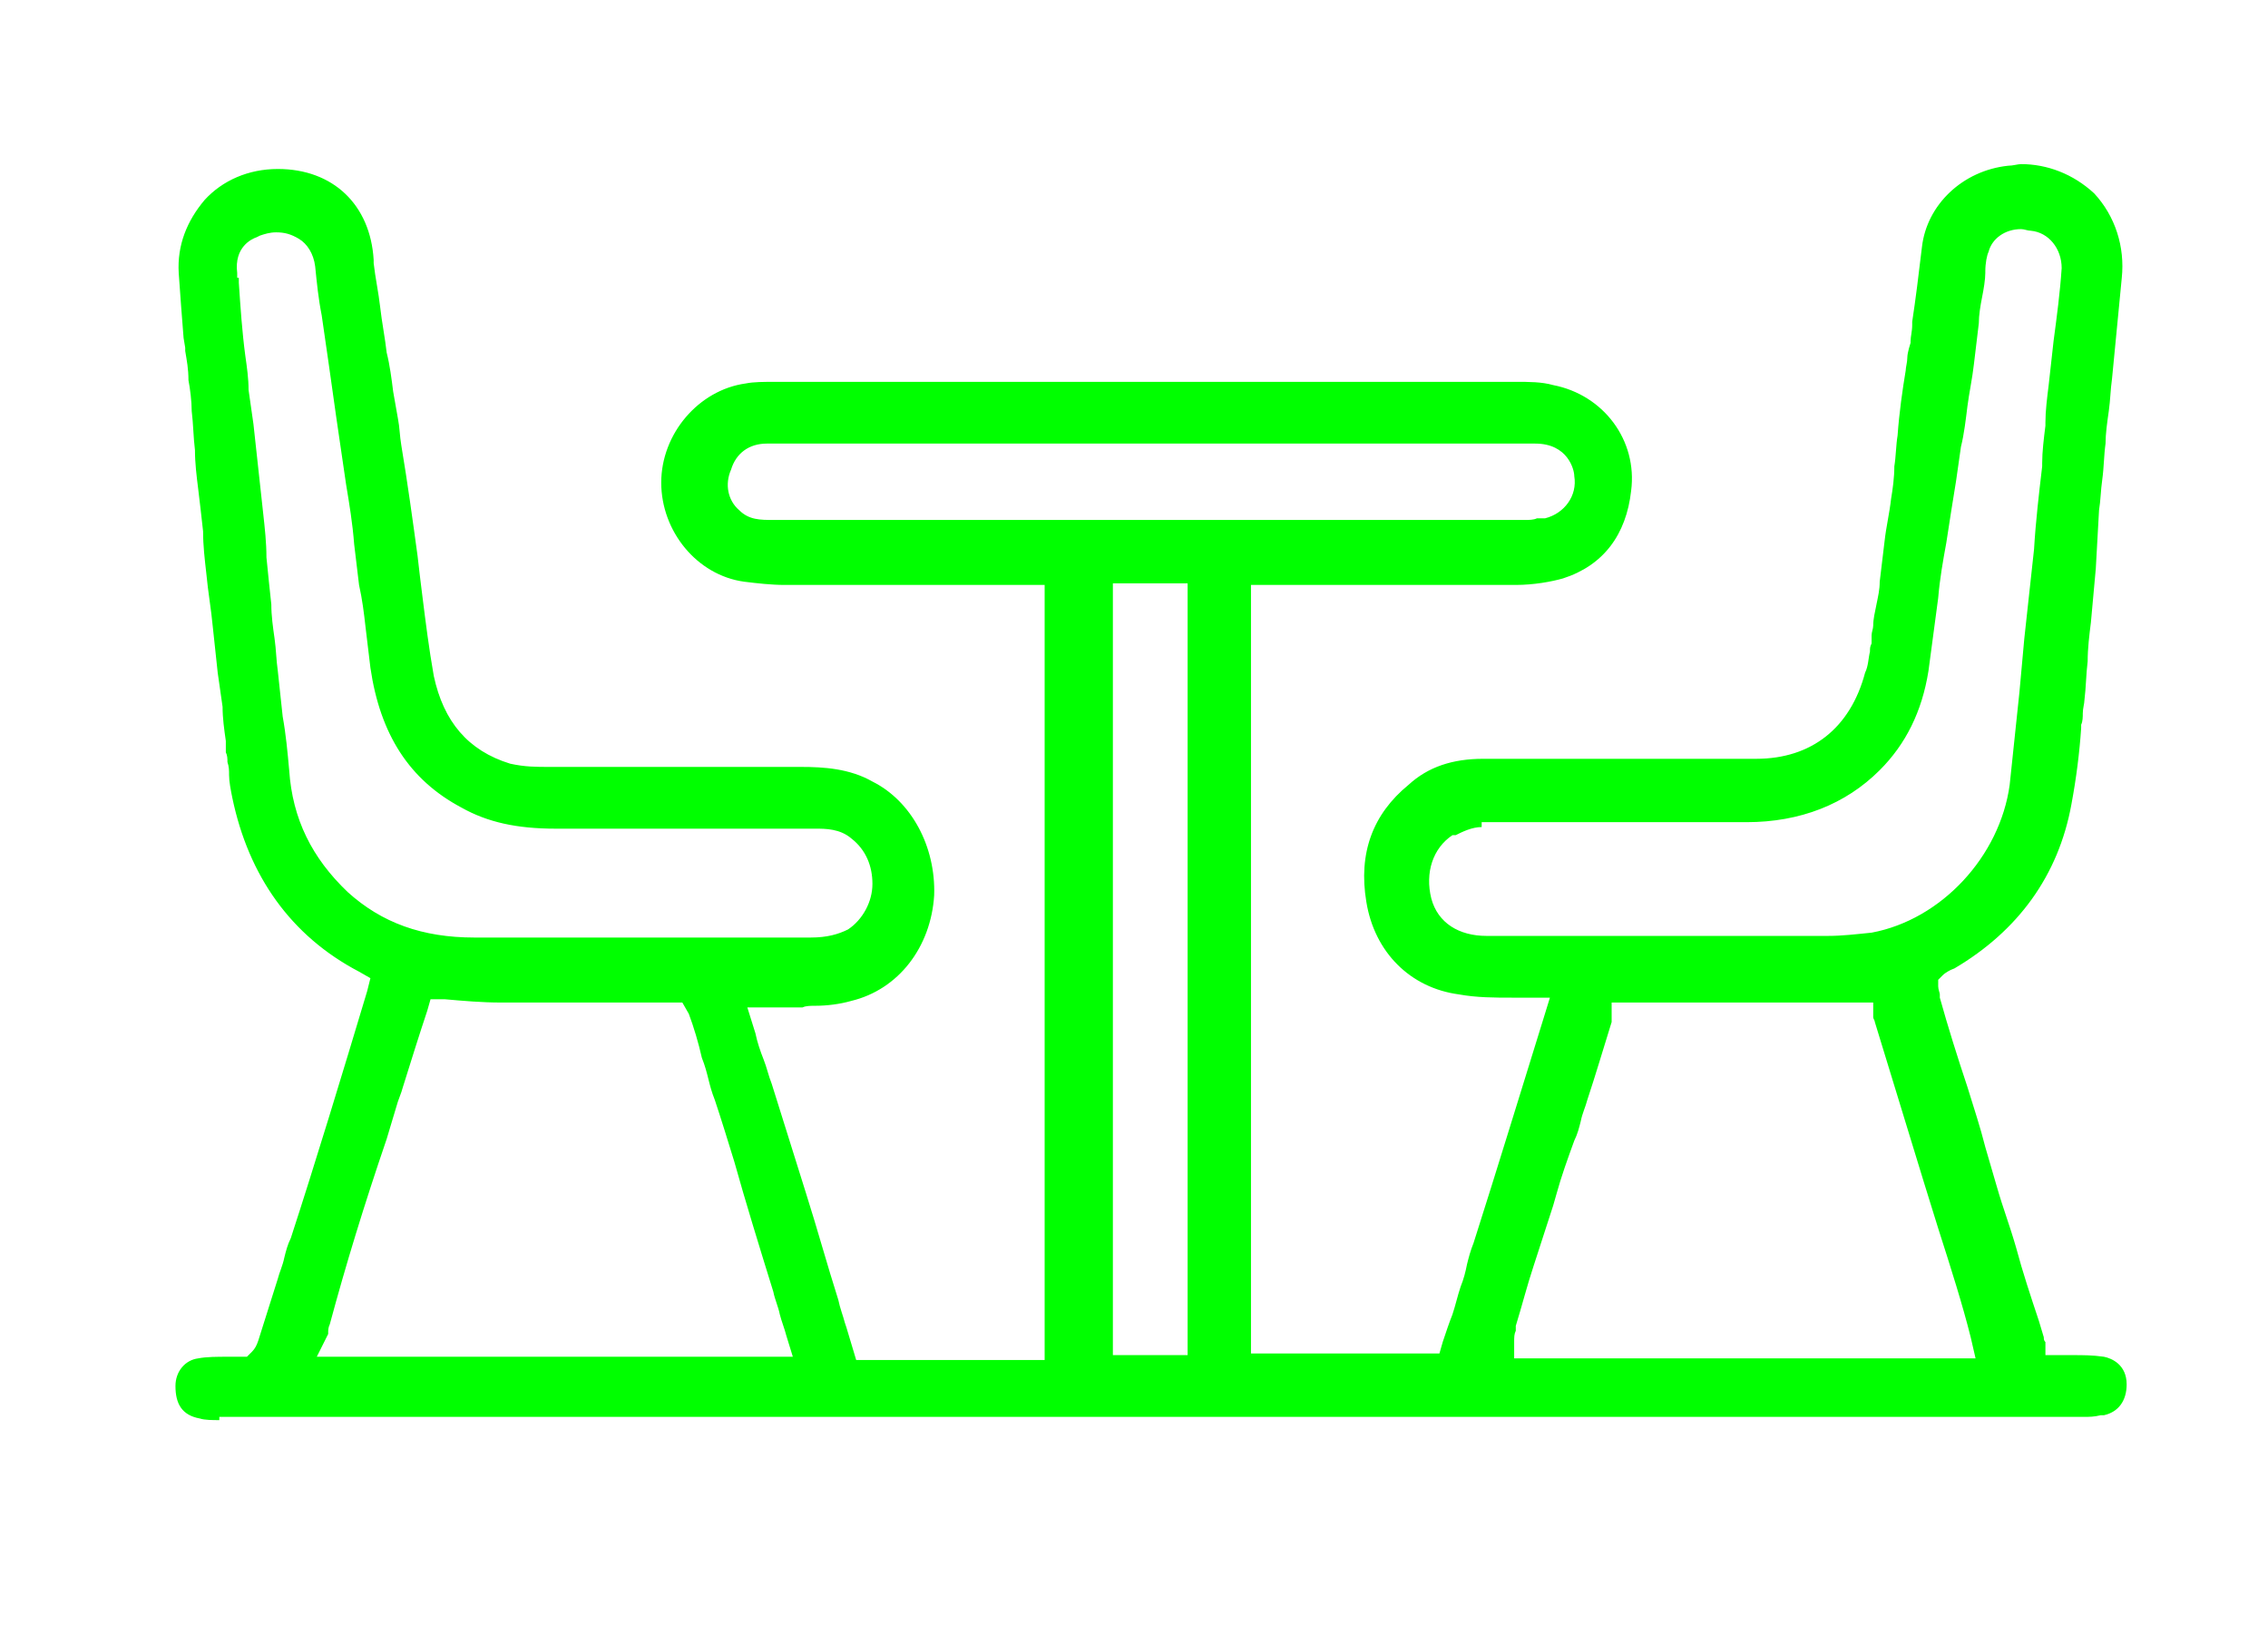
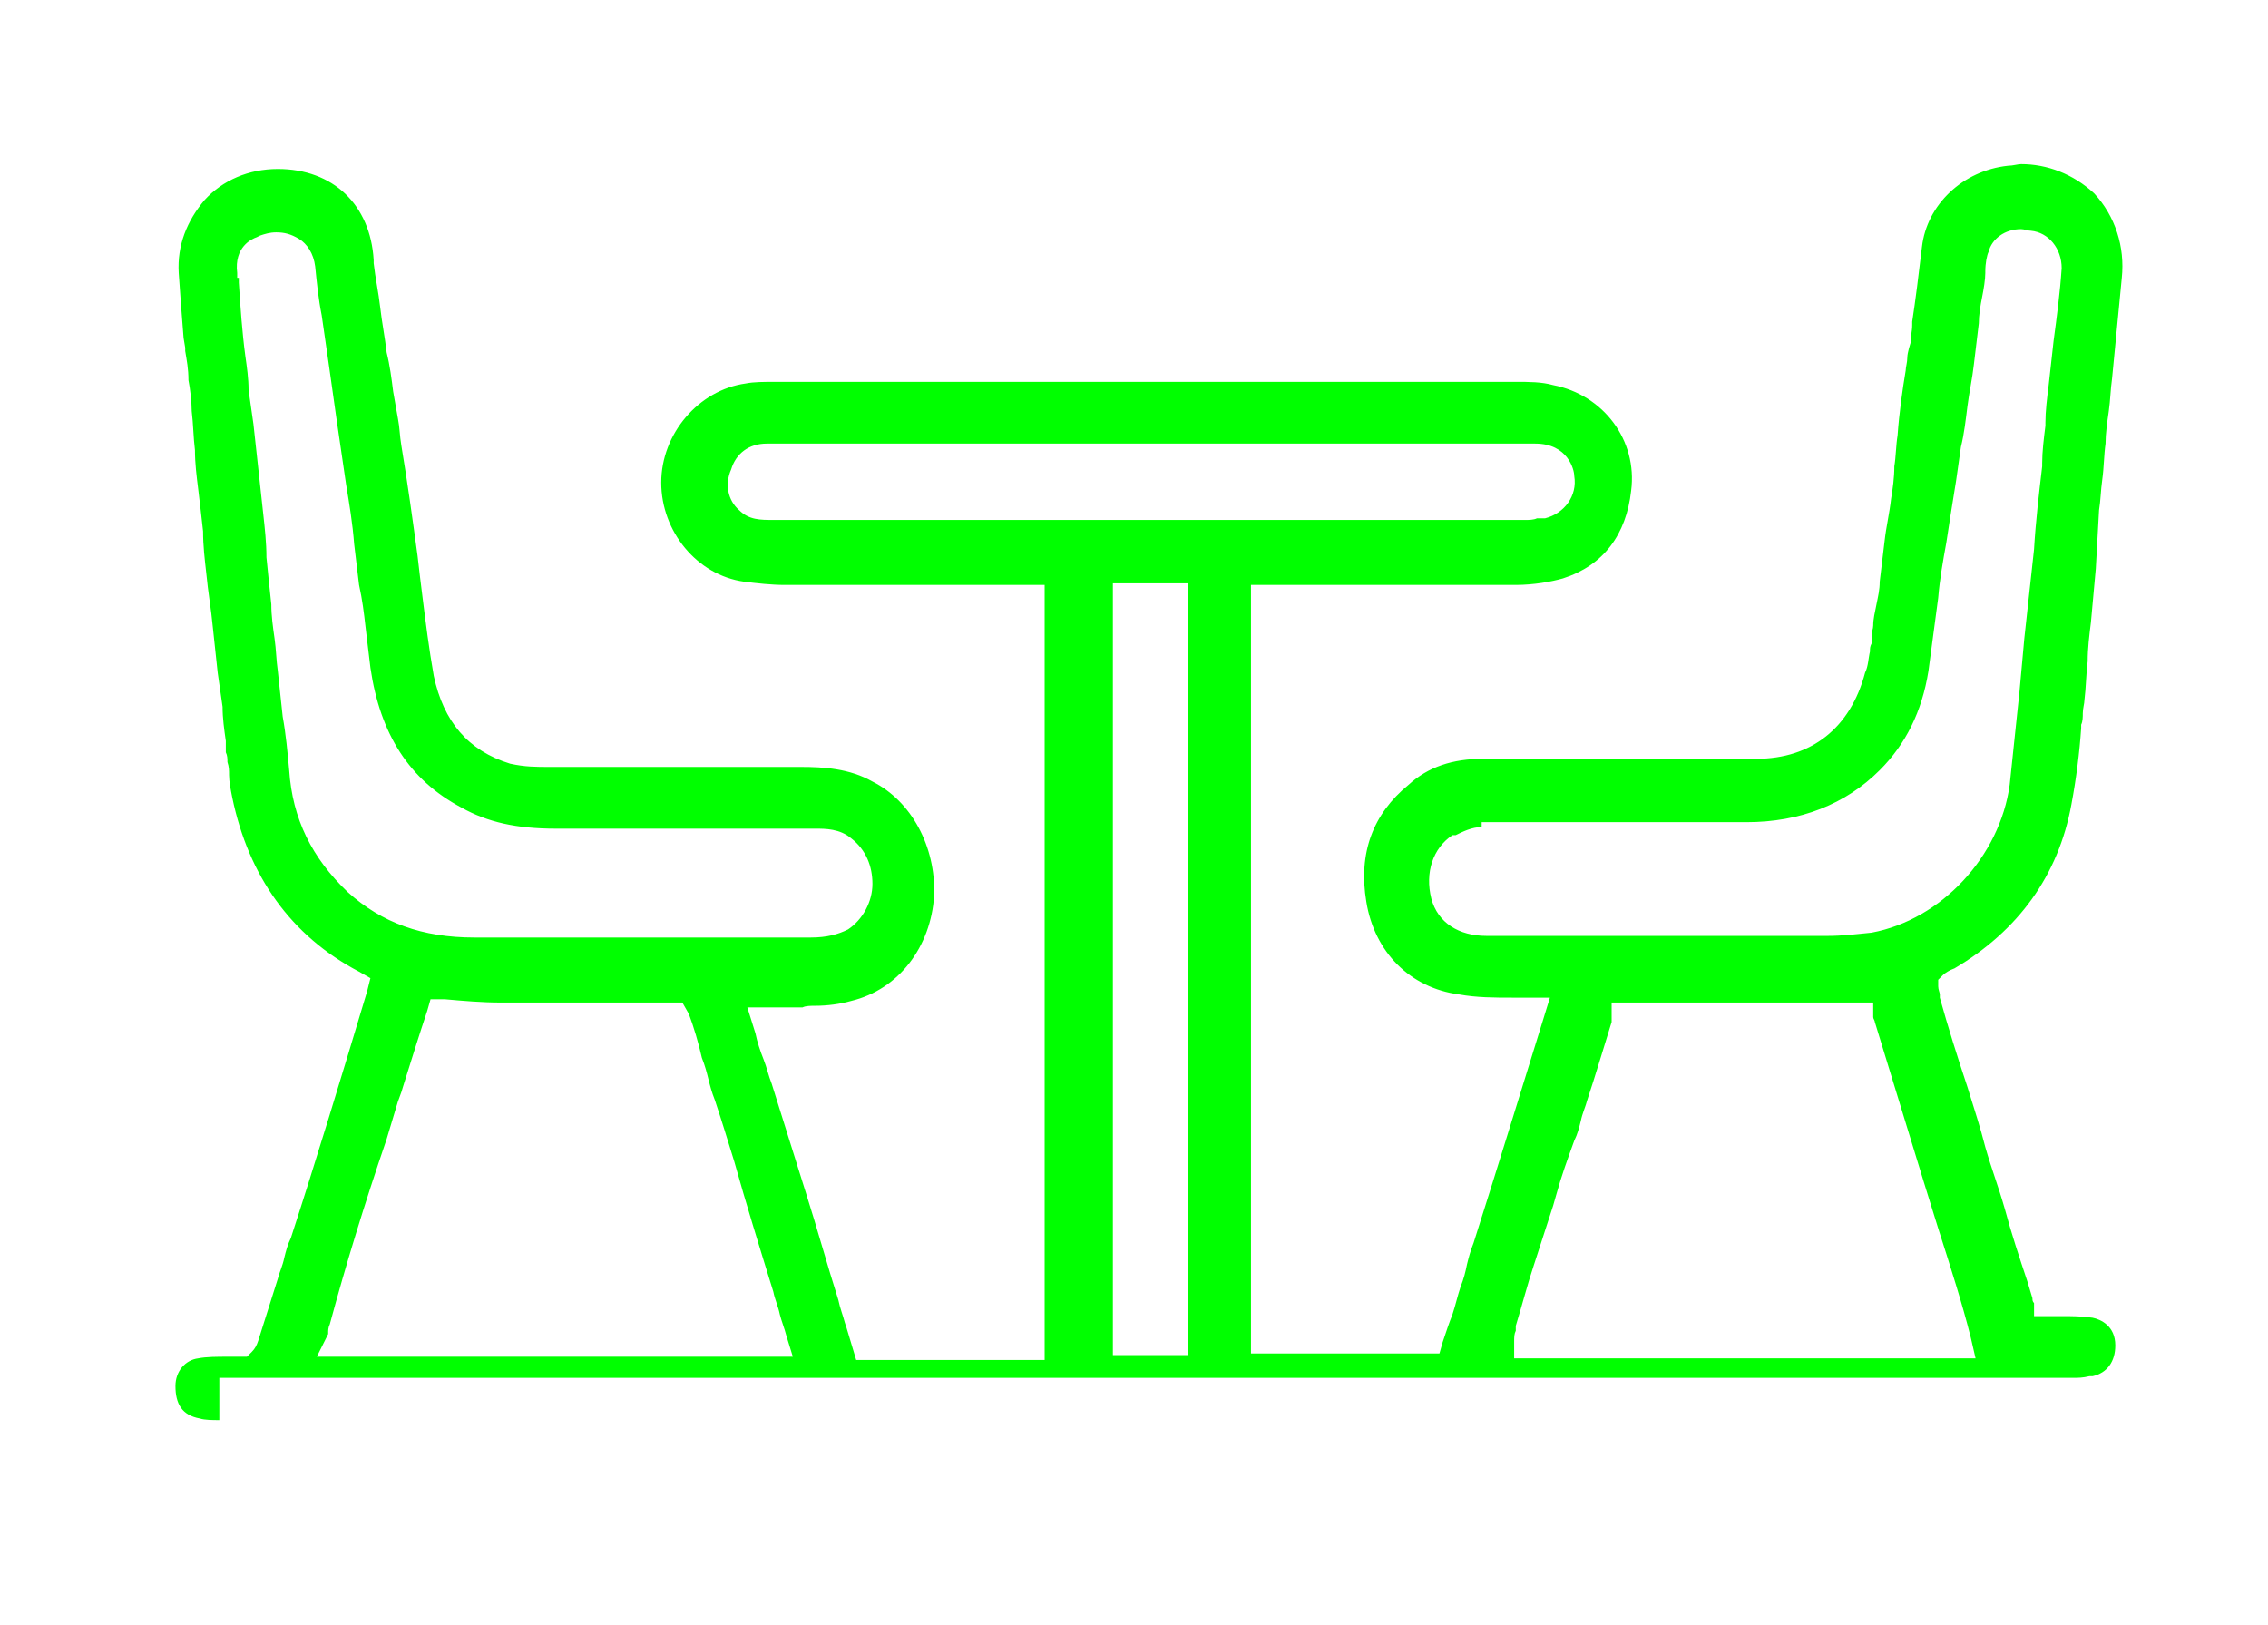
<svg xmlns="http://www.w3.org/2000/svg" id="Layer_1" x="0px" y="0px" viewBox="0 0 139.6 100" style="enable-background:new 0 0 139.6 100;" xml:space="preserve">
  <style type="text/css">	.st0{fill:#00FF00;}</style>
-   <path class="st0" d="M13.5,87.4c-0.4,0-0.9,0-1.2-0.1c-1.1-0.2-1.5-0.9-1.5-2c0-0.9,0.6-1.6,1.4-1.7c0.5-0.1,1.2-0.1,1.8-0.1h1.2 l0.3-0.3c0.2-0.2,0.3-0.4,0.4-0.7l1.2-3.8c0.1-0.4,0.3-0.8,0.4-1.3c0.1-0.4,0.2-0.8,0.4-1.2c1.5-4.6,3.2-10.2,4.7-15.2l0.2-0.8 l-0.7-0.4c-4.2-2.2-6.8-5.9-7.8-10.7c-0.1-0.5-0.2-1-0.2-1.4c0-0.3,0-0.5-0.1-0.8c0-0.2,0-0.4-0.1-0.6c0-0.2,0-0.3,0-0.5v-0.1l0-0.1 c-0.1-0.7-0.2-1.4-0.2-2.1c-0.1-0.7-0.2-1.4-0.3-2.1c-0.1-0.9-0.2-1.9-0.3-2.8c-0.1-1.1-0.3-2.2-0.4-3.3c-0.1-0.9-0.2-1.7-0.2-2.6 c-0.1-0.9-0.2-1.8-0.3-2.6c-0.1-0.8-0.2-1.6-0.2-2.4c-0.1-0.8-0.1-1.6-0.2-2.4c0-0.6-0.1-1.4-0.2-1.9c0-0.7-0.1-1.2-0.2-1.8l0-0.2 l-0.1-0.6c-0.1-1.2-0.2-2.6-0.3-4c-0.1-1.7,0.5-3.2,1.6-4.5c1.1-1.2,2.7-1.9,4.5-1.9c3.4,0,5.7,2.2,5.9,5.6l0,0.1l0,0.1 c0.1,0.9,0.3,1.8,0.4,2.7c0.1,0.9,0.3,1.9,0.4,2.8c0.2,0.8,0.3,1.6,0.4,2.4c0.1,0.6,0.2,1.1,0.3,1.7c0.1,0.5,0.1,1,0.2,1.6 c0.4,2.4,0.7,4.6,1,6.8c0.1,0.9,0.2,1.7,0.3,2.5c0.2,1.6,0.4,3.2,0.7,4.9c0.6,2.8,2.1,4.6,4.7,5.4c0.9,0.2,1.6,0.2,2.4,0.2h15.5 c1.4,0,3,0.1,4.4,0.9c2.4,1.2,3.9,4,3.8,7c-0.2,3.2-2.2,5.8-5.1,6.5c-0.7,0.2-1.5,0.3-2.2,0.3c-0.3,0-0.6,0-0.8,0.1H46l0.5,1.6 c0.1,0.5,0.3,1.1,0.5,1.6c0.2,0.5,0.3,1,0.5,1.5c0.7,2.2,1.4,4.5,2.1,6.7c0.7,2.2,1.3,4.4,2,6.6c0.1,0.5,0.3,1,0.4,1.4l0.1,0.3 l0.6,2h11.6V36h-16c-0.8,0-1.7-0.1-2.5-0.2c-2.9-0.4-5.1-3.1-5.1-6.1c0-3,2.3-5.7,5.2-6.1c0.5-0.1,1.1-0.1,1.9-0.1h45.5 c0.8,0,1.6,0,2.3,0.2c3.1,0.6,5.2,3.4,4.8,6.5c-0.3,2.7-1.7,4.6-4.2,5.4c-0.7,0.2-1.8,0.4-2.9,0.4H77v47.3h11.6l0.2-0.7 c0.2-0.6,0.4-1.2,0.6-1.7c0.2-0.6,0.3-1.1,0.5-1.7c0.2-0.5,0.3-0.9,0.4-1.4c0.1-0.4,0.2-0.8,0.4-1.3c1.5-4.7,2.9-9.3,4.3-13.8 l0.4-1.3h-2.3c-1.1,0-2.2,0-3.3-0.2c-3-0.4-5.2-2.6-5.7-5.7c-0.5-3,0.4-5.4,2.6-7.2c1.2-1.1,2.7-1.6,4.6-1.6h16.8 c3.4,0,5.8-1.9,6.7-5.3c0.2-0.4,0.2-0.9,0.3-1.3c0-0.2,0-0.3,0.1-0.5l0-0.1v-0.1c0-0.1,0-0.2,0-0.3c0-0.2,0.1-0.4,0.1-0.6 c0-0.4,0.1-0.8,0.2-1.3c0.1-0.5,0.2-0.9,0.2-1.4c0.1-0.8,0.2-1.7,0.3-2.5c0.1-0.9,0.3-1.7,0.4-2.6c0.1-0.6,0.2-1.3,0.2-2 c0.1-0.6,0.1-1.3,0.2-1.9c0.1-1.4,0.3-2.8,0.5-4c0-0.2,0.1-0.5,0.1-0.8c0-0.3,0.2-0.9,0.2-0.9v-0.1c0-0.3,0.1-0.6,0.1-1l0-0.2 c0.2-1.3,0.4-2.9,0.6-4.6c0.3-2.6,2.5-4.7,5.3-5c0.3,0,0.6-0.1,0.8-0.1c1.6,0,3.2,0.6,4.5,1.8c1.3,1.4,1.9,3.3,1.7,5.2 c-0.1,1-0.2,2.1-0.3,3.1c-0.1,1-0.2,2.1-0.3,3.1c-0.1,0.7-0.1,1.3-0.2,2c-0.1,0.7-0.2,1.4-0.2,2c-0.1,0.7-0.1,1.5-0.2,2.2 c-0.1,0.7-0.1,1.3-0.2,1.9L129,35l-0.3,3.3c-0.1,0.8-0.2,1.6-0.2,2.4c-0.1,0.8-0.1,1.6-0.2,2.4c0,0.2-0.1,0.5-0.1,0.8 c0,0.2,0,0.5-0.1,0.7l0,0.1l0,0.1c-0.1,1.5-0.3,3.1-0.6,4.7c-0.8,4.4-3.3,7.8-7.2,10.1c-0.3,0.1-0.6,0.3-0.7,0.4l-0.3,0.3v0.4 c0,0.2,0.1,0.4,0.1,0.5v0.1l0,0.1c0.5,1.8,1.1,3.7,1.7,5.5c0.4,1.3,0.8,2.5,1.1,3.7l0.7,2.4c0.2,0.7,0.4,1.3,0.6,1.9 c0.2,0.6,0.4,1.2,0.6,1.9c0.4,1.5,0.9,3,1.4,4.5l0.3,1c0,0.1,0,0.2,0.1,0.3v0.8h1.7c0.6,0,1.2,0,1.9,0.1c0.5,0.1,1.4,0.5,1.4,1.7 c0,1-0.5,1.7-1.4,1.9l-0.2,0c-0.4,0.1-0.7,0.1-1,0.1H13.5z M99.2,62.9c-0.5,1.6-1,3.3-1.5,4.8c-0.1,0.4-0.3,0.8-0.4,1.3 c-0.1,0.4-0.2,0.8-0.4,1.2c-0.4,1.1-0.8,2.2-1.1,3.3l-0.2,0.7c-0.4,1.2-0.8,2.5-1.2,3.7c-0.4,1.2-0.7,2.4-1.1,3.7l0,0.1v0.2 c-0.1,0.2-0.1,0.4-0.1,0.7v1h28.4l-0.3-1.3c-0.5-2-1.2-4.2-2-6.7l-0.9-2.9l-3-9.8c0-0.1-0.1-0.2-0.1-0.3v-0.9h-4.8c-1.7,0-3.3,0-5,0 c-1.7,0-3.3,0-5,0h-1.3V62.9z M20.3,81.5c-0.1,0.2-0.1,0.4-0.1,0.5c0,0,0,0.1,0,0.1l-0.7,1.4l1.6,0h27.7l-0.4-1.3 c-0.1-0.4-0.3-0.9-0.4-1.3c-0.1-0.5-0.3-0.9-0.4-1.4c-0.9-2.9-1.7-5.5-2.4-8c-0.4-1.3-0.8-2.6-1.2-3.8c-0.2-0.5-0.3-0.9-0.4-1.3 c-0.1-0.4-0.2-0.8-0.4-1.3c-0.2-0.9-0.5-1.9-0.8-2.7L42,61.7H30.8c-1.1,0-2.3-0.1-3.4-0.2l-0.9,0l-0.2,0.7c-0.5,1.5-1,3.1-1.5,4.7 c-0.1,0.4-0.3,0.8-0.4,1.2c-0.2,0.7-0.4,1.3-0.6,2C22.4,74.2,21.3,77.8,20.3,81.5z M68.5,83.4h4.6V35.9h-4.6V83.4z M91.2,50.9 c-0.6,0-1.2,0.3-1.6,0.5l-0.1,0l-0.1,0c-1.2,0.8-1.7,2.3-1.3,3.9c0.4,1.5,1.7,2.3,3.4,2.3h21c0.9,0,1.7-0.1,2.7-0.2 c4.3-0.8,7.9-4.7,8.5-9.1l0.6-5.7l0.3-3.3l0.6-5.5c0.1-1.7,0.3-3.4,0.5-5.1l0-0.1v-0.1c0-0.7,0.1-1.5,0.2-2.3l0-0.1v-0.1 c0-0.7,0.1-1.5,0.2-2.3l0.3-2.7c0.2-1.5,0.4-3,0.5-4.5c0-1.2-0.8-2.2-1.9-2.3c-0.2,0-0.4-0.1-0.6-0.1c-1,0-1.8,0.6-2,1.4 c-0.1,0.2-0.2,0.7-0.2,1.2v0.1c0,0.4-0.1,1-0.2,1.5c-0.1,0.5-0.2,1.1-0.2,1.6c-0.1,0.8-0.2,1.7-0.3,2.5c-0.1,0.9-0.3,1.8-0.4,2.6 c-0.1,0.8-0.2,1.7-0.4,2.5c-0.1,0.7-0.2,1.4-0.3,2.1c-0.1,0.6-0.5,3.1-0.6,3.8c-0.2,1.1-0.4,2.2-0.5,3.4l-0.6,4.5 c-0.4,2.5-1.4,4.5-3,6.1c-2.1,2.1-4.9,3.2-8.2,3.2H91.2z M14.7,17.1l0,0.3c0.1,1.5,0.2,3,0.4,4.5c0.1,0.7,0.2,1.4,0.2,2.1 c0.1,0.7,0.2,1.4,0.3,2.1l0.6,5.5c0.1,0.9,0.2,1.8,0.2,2.7c0.1,1,0.2,2,0.3,2.9c0,0.7,0.1,1.4,0.2,2.1c0.1,0.7,0.1,1.3,0.2,2 l0.3,2.8c0.2,1.1,0.3,2.2,0.4,3.3c0.2,3,1.4,5.4,3.6,7.5c2.1,1.9,4.6,2.8,7.8,2.8h20.7c1,0,1.7-0.2,2.3-0.5c0.9-0.6,1.5-1.7,1.5-2.8 c0-1.1-0.4-2.1-1.3-2.8c-0.7-0.6-1.6-0.6-2.2-0.6h-16c-2.4,0-4.2-0.4-5.8-1.3c-3.2-1.7-5-4.5-5.6-8.6l-0.3-2.5 c-0.1-0.9-0.2-1.7-0.4-2.6c-0.1-0.8-0.2-1.7-0.3-2.5c-0.1-1.3-0.3-2.5-0.5-3.7l-0.6-4.1c-0.3-2.1-0.6-4.3-0.9-6.3 c-0.2-1-0.3-2-0.4-3c-0.1-0.8-0.5-1.4-1-1.7c-0.5-0.3-0.9-0.4-1.4-0.4c-0.4,0-0.7,0.1-1,0.2l-0.2,0.1c-0.3,0.1-1.4,0.6-1.2,2.2V17.1 z M45.5,31.4c0.6,0.6,1.3,0.6,2.1,0.6h46.3c0.2,0,0.5,0,0.7-0.1c0.1,0,0.1,0,0.2,0l0.1,0l0.2,0c1.2-0.3,2-1.4,1.8-2.6 c0-0.4-0.4-2-2.4-2H47.2c-1.1,0-1.9,0.6-2.2,1.6C44.6,29.8,44.8,30.8,45.5,31.4z" />
+   <path class="st0" d="M13.5,87.4c-0.4,0-0.9,0-1.2-0.1c-1.1-0.2-1.5-0.9-1.5-2c0-0.9,0.6-1.6,1.4-1.7c0.5-0.1,1.2-0.1,1.8-0.1h1.2 l0.3-0.3c0.2-0.2,0.3-0.4,0.4-0.7l1.2-3.8c0.1-0.4,0.3-0.8,0.4-1.3c0.1-0.4,0.2-0.8,0.4-1.2c1.5-4.6,3.2-10.2,4.7-15.2l0.2-0.8 l-0.7-0.4c-4.2-2.2-6.8-5.9-7.8-10.7c-0.1-0.5-0.2-1-0.2-1.4c0-0.3,0-0.5-0.1-0.8c0-0.2,0-0.4-0.1-0.6c0-0.2,0-0.3,0-0.5v-0.1l0-0.1 c-0.1-0.7-0.2-1.4-0.2-2.1c-0.1-0.7-0.2-1.4-0.3-2.1c-0.1-0.9-0.2-1.9-0.3-2.8c-0.1-1.1-0.3-2.2-0.4-3.3c-0.1-0.9-0.2-1.7-0.2-2.6 c-0.1-0.9-0.2-1.8-0.3-2.6c-0.1-0.8-0.2-1.6-0.2-2.4c-0.1-0.8-0.1-1.6-0.2-2.4c0-0.6-0.1-1.4-0.2-1.9c0-0.7-0.1-1.2-0.2-1.8l0-0.2 l-0.1-0.6c-0.1-1.2-0.2-2.6-0.3-4c-0.1-1.7,0.5-3.2,1.6-4.5c1.1-1.2,2.7-1.9,4.5-1.9c3.4,0,5.7,2.2,5.9,5.6l0,0.1l0,0.1 c0.1,0.9,0.3,1.8,0.4,2.7c0.1,0.9,0.3,1.9,0.4,2.8c0.2,0.8,0.3,1.6,0.4,2.4c0.1,0.6,0.2,1.1,0.3,1.7c0.1,0.5,0.1,1,0.2,1.6 c0.4,2.4,0.7,4.6,1,6.8c0.1,0.9,0.2,1.7,0.3,2.5c0.2,1.6,0.4,3.2,0.7,4.9c0.6,2.8,2.1,4.6,4.7,5.4c0.9,0.2,1.6,0.2,2.4,0.2h15.5 c1.4,0,3,0.1,4.4,0.9c2.4,1.2,3.9,4,3.8,7c-0.2,3.2-2.2,5.8-5.1,6.5c-0.7,0.2-1.5,0.3-2.2,0.3c-0.3,0-0.6,0-0.8,0.1H46l0.5,1.6 c0.1,0.5,0.3,1.1,0.5,1.6c0.2,0.5,0.3,1,0.5,1.5c0.7,2.2,1.4,4.5,2.1,6.7c0.7,2.2,1.3,4.4,2,6.6c0.1,0.5,0.3,1,0.4,1.4l0.1,0.3 l0.6,2h11.6V36h-16c-0.8,0-1.7-0.1-2.5-0.2c-2.9-0.4-5.1-3.1-5.1-6.1c0-3,2.3-5.7,5.2-6.1c0.5-0.1,1.1-0.1,1.9-0.1h45.5 c0.8,0,1.6,0,2.3,0.2c3.1,0.6,5.2,3.4,4.8,6.5c-0.3,2.7-1.7,4.6-4.2,5.4c-0.7,0.2-1.8,0.4-2.9,0.4H77v47.3h11.6l0.2-0.7 c0.2-0.6,0.4-1.2,0.6-1.7c0.2-0.6,0.3-1.1,0.5-1.7c0.2-0.5,0.3-0.9,0.4-1.4c0.1-0.4,0.2-0.8,0.4-1.3c1.5-4.7,2.9-9.3,4.3-13.8 l0.4-1.3h-2.3c-1.1,0-2.2,0-3.3-0.2c-3-0.4-5.2-2.6-5.7-5.7c-0.5-3,0.4-5.4,2.6-7.2c1.2-1.1,2.7-1.6,4.6-1.6h16.8 c3.4,0,5.8-1.9,6.7-5.3c0.2-0.4,0.2-0.9,0.3-1.3c0-0.2,0-0.3,0.1-0.5l0-0.1v-0.1c0-0.1,0-0.2,0-0.3c0-0.2,0.1-0.4,0.1-0.6 c0-0.4,0.1-0.8,0.2-1.3c0.1-0.5,0.2-0.9,0.2-1.4c0.1-0.8,0.2-1.7,0.3-2.5c0.1-0.9,0.3-1.7,0.4-2.6c0.1-0.6,0.2-1.3,0.2-2 c0.1-0.6,0.1-1.3,0.2-1.9c0.1-1.4,0.3-2.8,0.5-4c0-0.2,0.1-0.5,0.1-0.8c0-0.3,0.2-0.9,0.2-0.9v-0.1c0-0.3,0.1-0.6,0.1-1l0-0.2 c0.2-1.3,0.4-2.9,0.6-4.6c0.3-2.6,2.5-4.7,5.3-5c0.3,0,0.6-0.1,0.8-0.1c1.6,0,3.2,0.6,4.5,1.8c1.3,1.4,1.9,3.3,1.7,5.2 c-0.1,1-0.2,2.1-0.3,3.1c-0.1,1-0.2,2.1-0.3,3.1c-0.1,0.7-0.1,1.3-0.2,2c-0.1,0.7-0.2,1.4-0.2,2c-0.1,0.7-0.1,1.5-0.2,2.2 c-0.1,0.7-0.1,1.3-0.2,1.9L129,35l-0.3,3.3c-0.1,0.8-0.2,1.6-0.2,2.4c-0.1,0.8-0.1,1.6-0.2,2.4c0,0.2-0.1,0.5-0.1,0.8 c0,0.2,0,0.5-0.1,0.7l0,0.1l0,0.1c-0.1,1.5-0.3,3.1-0.6,4.7c-0.8,4.4-3.3,7.8-7.2,10.1c-0.3,0.1-0.6,0.3-0.7,0.4l-0.3,0.3v0.4 c0,0.2,0.1,0.4,0.1,0.5v0.1l0,0.1c0.5,1.8,1.1,3.7,1.7,5.5c0.4,1.3,0.8,2.5,1.1,3.7c0.2,0.7,0.4,1.3,0.6,1.9 c0.2,0.6,0.4,1.2,0.6,1.9c0.4,1.5,0.9,3,1.4,4.5l0.3,1c0,0.1,0,0.2,0.1,0.3v0.8h1.7c0.6,0,1.2,0,1.9,0.1c0.5,0.1,1.4,0.5,1.4,1.7 c0,1-0.5,1.7-1.4,1.9l-0.2,0c-0.4,0.1-0.7,0.1-1,0.1H13.5z M99.2,62.9c-0.5,1.6-1,3.3-1.5,4.8c-0.1,0.4-0.3,0.8-0.4,1.3 c-0.1,0.4-0.2,0.8-0.4,1.2c-0.4,1.1-0.8,2.2-1.1,3.3l-0.2,0.7c-0.4,1.2-0.8,2.5-1.2,3.7c-0.4,1.2-0.7,2.4-1.1,3.7l0,0.1v0.2 c-0.1,0.2-0.1,0.4-0.1,0.7v1h28.4l-0.3-1.3c-0.5-2-1.2-4.2-2-6.7l-0.9-2.9l-3-9.8c0-0.1-0.1-0.2-0.1-0.3v-0.9h-4.8c-1.7,0-3.3,0-5,0 c-1.7,0-3.3,0-5,0h-1.3V62.9z M20.3,81.5c-0.1,0.2-0.1,0.4-0.1,0.5c0,0,0,0.1,0,0.1l-0.7,1.4l1.6,0h27.7l-0.4-1.3 c-0.1-0.4-0.3-0.9-0.4-1.3c-0.1-0.5-0.3-0.9-0.4-1.4c-0.9-2.9-1.7-5.5-2.4-8c-0.4-1.3-0.8-2.6-1.2-3.8c-0.2-0.5-0.3-0.9-0.4-1.3 c-0.1-0.4-0.2-0.8-0.4-1.3c-0.2-0.9-0.5-1.9-0.8-2.7L42,61.7H30.8c-1.1,0-2.3-0.1-3.4-0.2l-0.9,0l-0.2,0.7c-0.5,1.5-1,3.1-1.5,4.7 c-0.1,0.4-0.3,0.8-0.4,1.2c-0.2,0.7-0.4,1.3-0.6,2C22.4,74.2,21.3,77.8,20.3,81.5z M68.5,83.4h4.6V35.9h-4.6V83.4z M91.2,50.9 c-0.6,0-1.2,0.3-1.6,0.5l-0.1,0l-0.1,0c-1.2,0.8-1.7,2.3-1.3,3.9c0.4,1.5,1.7,2.3,3.4,2.3h21c0.9,0,1.7-0.1,2.7-0.2 c4.3-0.8,7.9-4.7,8.5-9.1l0.6-5.7l0.3-3.3l0.6-5.5c0.1-1.7,0.3-3.4,0.5-5.1l0-0.1v-0.1c0-0.7,0.1-1.5,0.2-2.3l0-0.1v-0.1 c0-0.7,0.1-1.5,0.2-2.3l0.3-2.7c0.2-1.5,0.4-3,0.5-4.5c0-1.2-0.8-2.2-1.9-2.3c-0.2,0-0.4-0.1-0.6-0.1c-1,0-1.8,0.6-2,1.4 c-0.1,0.2-0.2,0.7-0.2,1.2v0.1c0,0.4-0.1,1-0.2,1.5c-0.1,0.5-0.2,1.1-0.2,1.6c-0.1,0.8-0.2,1.7-0.3,2.5c-0.1,0.9-0.3,1.8-0.4,2.6 c-0.1,0.8-0.2,1.7-0.4,2.5c-0.1,0.7-0.2,1.4-0.3,2.1c-0.1,0.6-0.5,3.1-0.6,3.8c-0.2,1.1-0.4,2.2-0.5,3.4l-0.6,4.5 c-0.4,2.5-1.4,4.5-3,6.1c-2.1,2.1-4.9,3.2-8.2,3.2H91.2z M14.7,17.1l0,0.3c0.1,1.5,0.2,3,0.4,4.5c0.1,0.7,0.2,1.4,0.2,2.1 c0.1,0.7,0.2,1.4,0.3,2.1l0.6,5.5c0.1,0.9,0.2,1.8,0.2,2.7c0.1,1,0.2,2,0.3,2.9c0,0.7,0.1,1.4,0.2,2.1c0.1,0.7,0.1,1.3,0.2,2 l0.3,2.8c0.2,1.1,0.3,2.2,0.4,3.3c0.2,3,1.4,5.4,3.6,7.5c2.1,1.9,4.6,2.8,7.8,2.8h20.7c1,0,1.7-0.2,2.3-0.5c0.9-0.6,1.5-1.7,1.5-2.8 c0-1.1-0.4-2.1-1.3-2.8c-0.7-0.6-1.6-0.6-2.2-0.6h-16c-2.4,0-4.2-0.4-5.8-1.3c-3.2-1.7-5-4.5-5.6-8.6l-0.3-2.5 c-0.1-0.9-0.2-1.7-0.4-2.6c-0.1-0.8-0.2-1.7-0.3-2.5c-0.1-1.3-0.3-2.5-0.5-3.7l-0.6-4.1c-0.3-2.1-0.6-4.3-0.9-6.3 c-0.2-1-0.3-2-0.4-3c-0.1-0.8-0.5-1.4-1-1.7c-0.5-0.3-0.9-0.4-1.4-0.4c-0.4,0-0.7,0.1-1,0.2l-0.2,0.1c-0.3,0.1-1.4,0.6-1.2,2.2V17.1 z M45.5,31.4c0.6,0.6,1.3,0.6,2.1,0.6h46.3c0.2,0,0.5,0,0.7-0.1c0.1,0,0.1,0,0.2,0l0.1,0l0.2,0c1.2-0.3,2-1.4,1.8-2.6 c0-0.4-0.4-2-2.4-2H47.2c-1.1,0-1.9,0.6-2.2,1.6C44.6,29.8,44.8,30.8,45.5,31.4z" />
</svg>